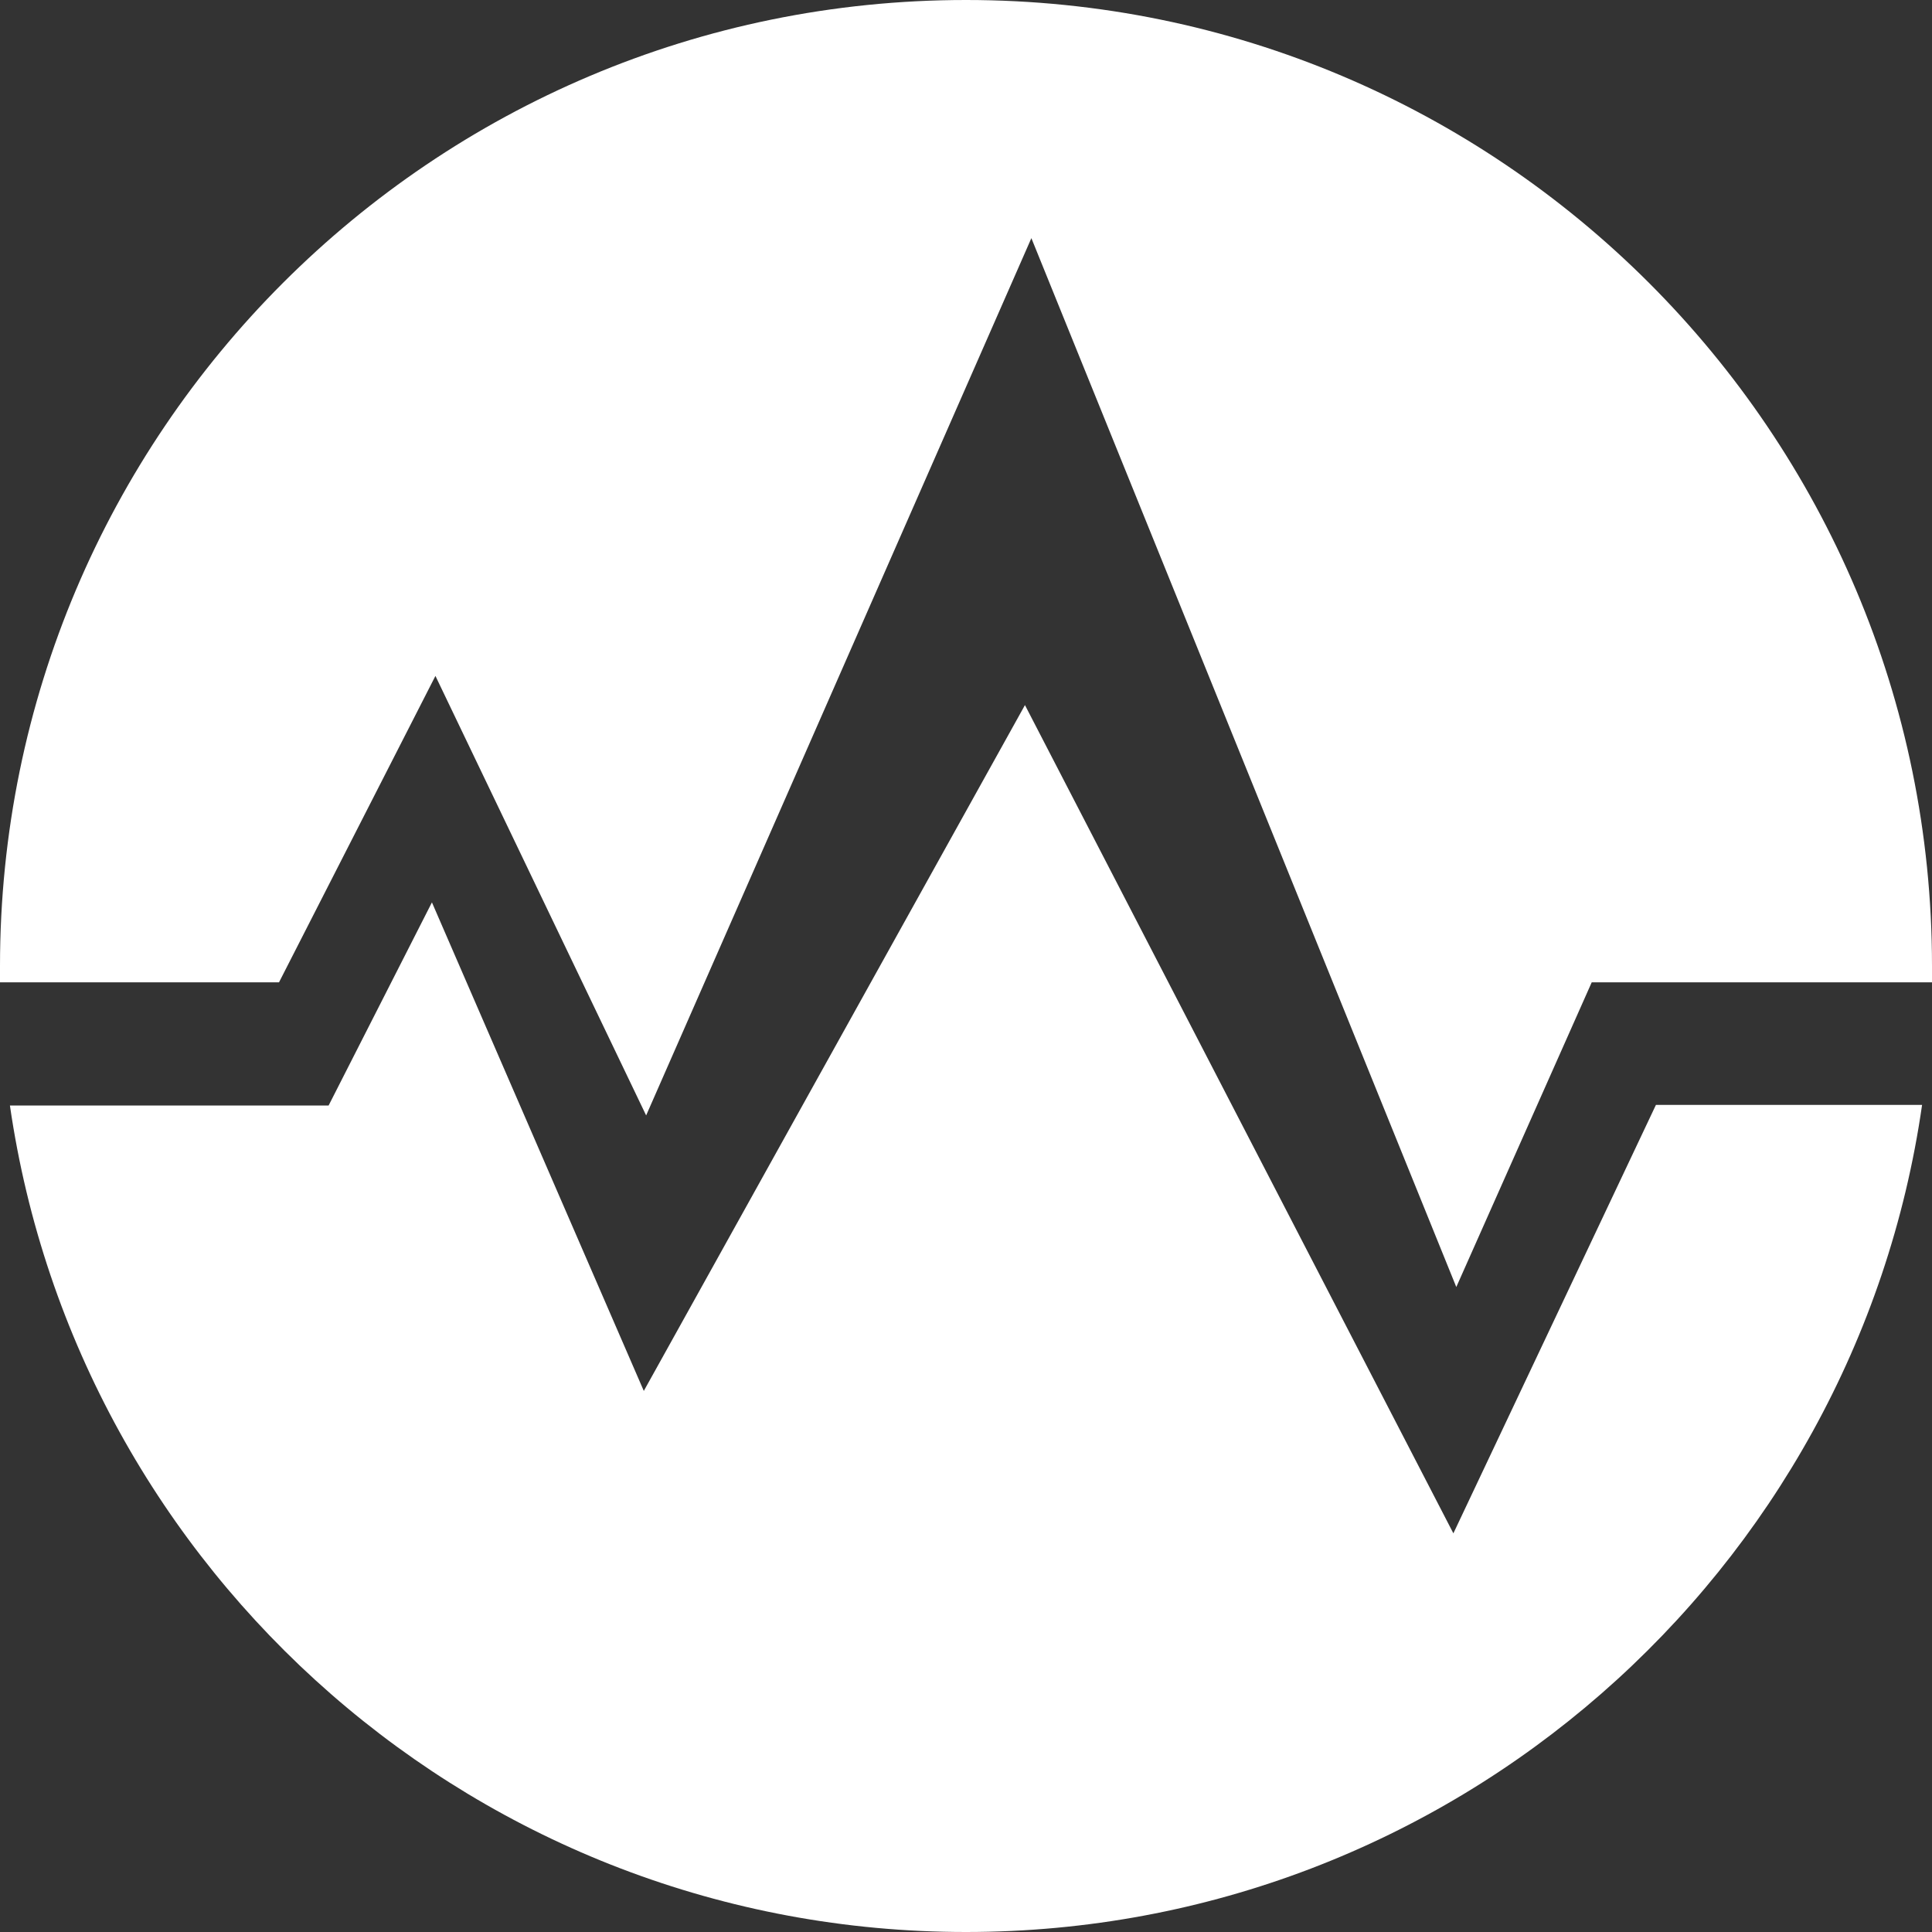
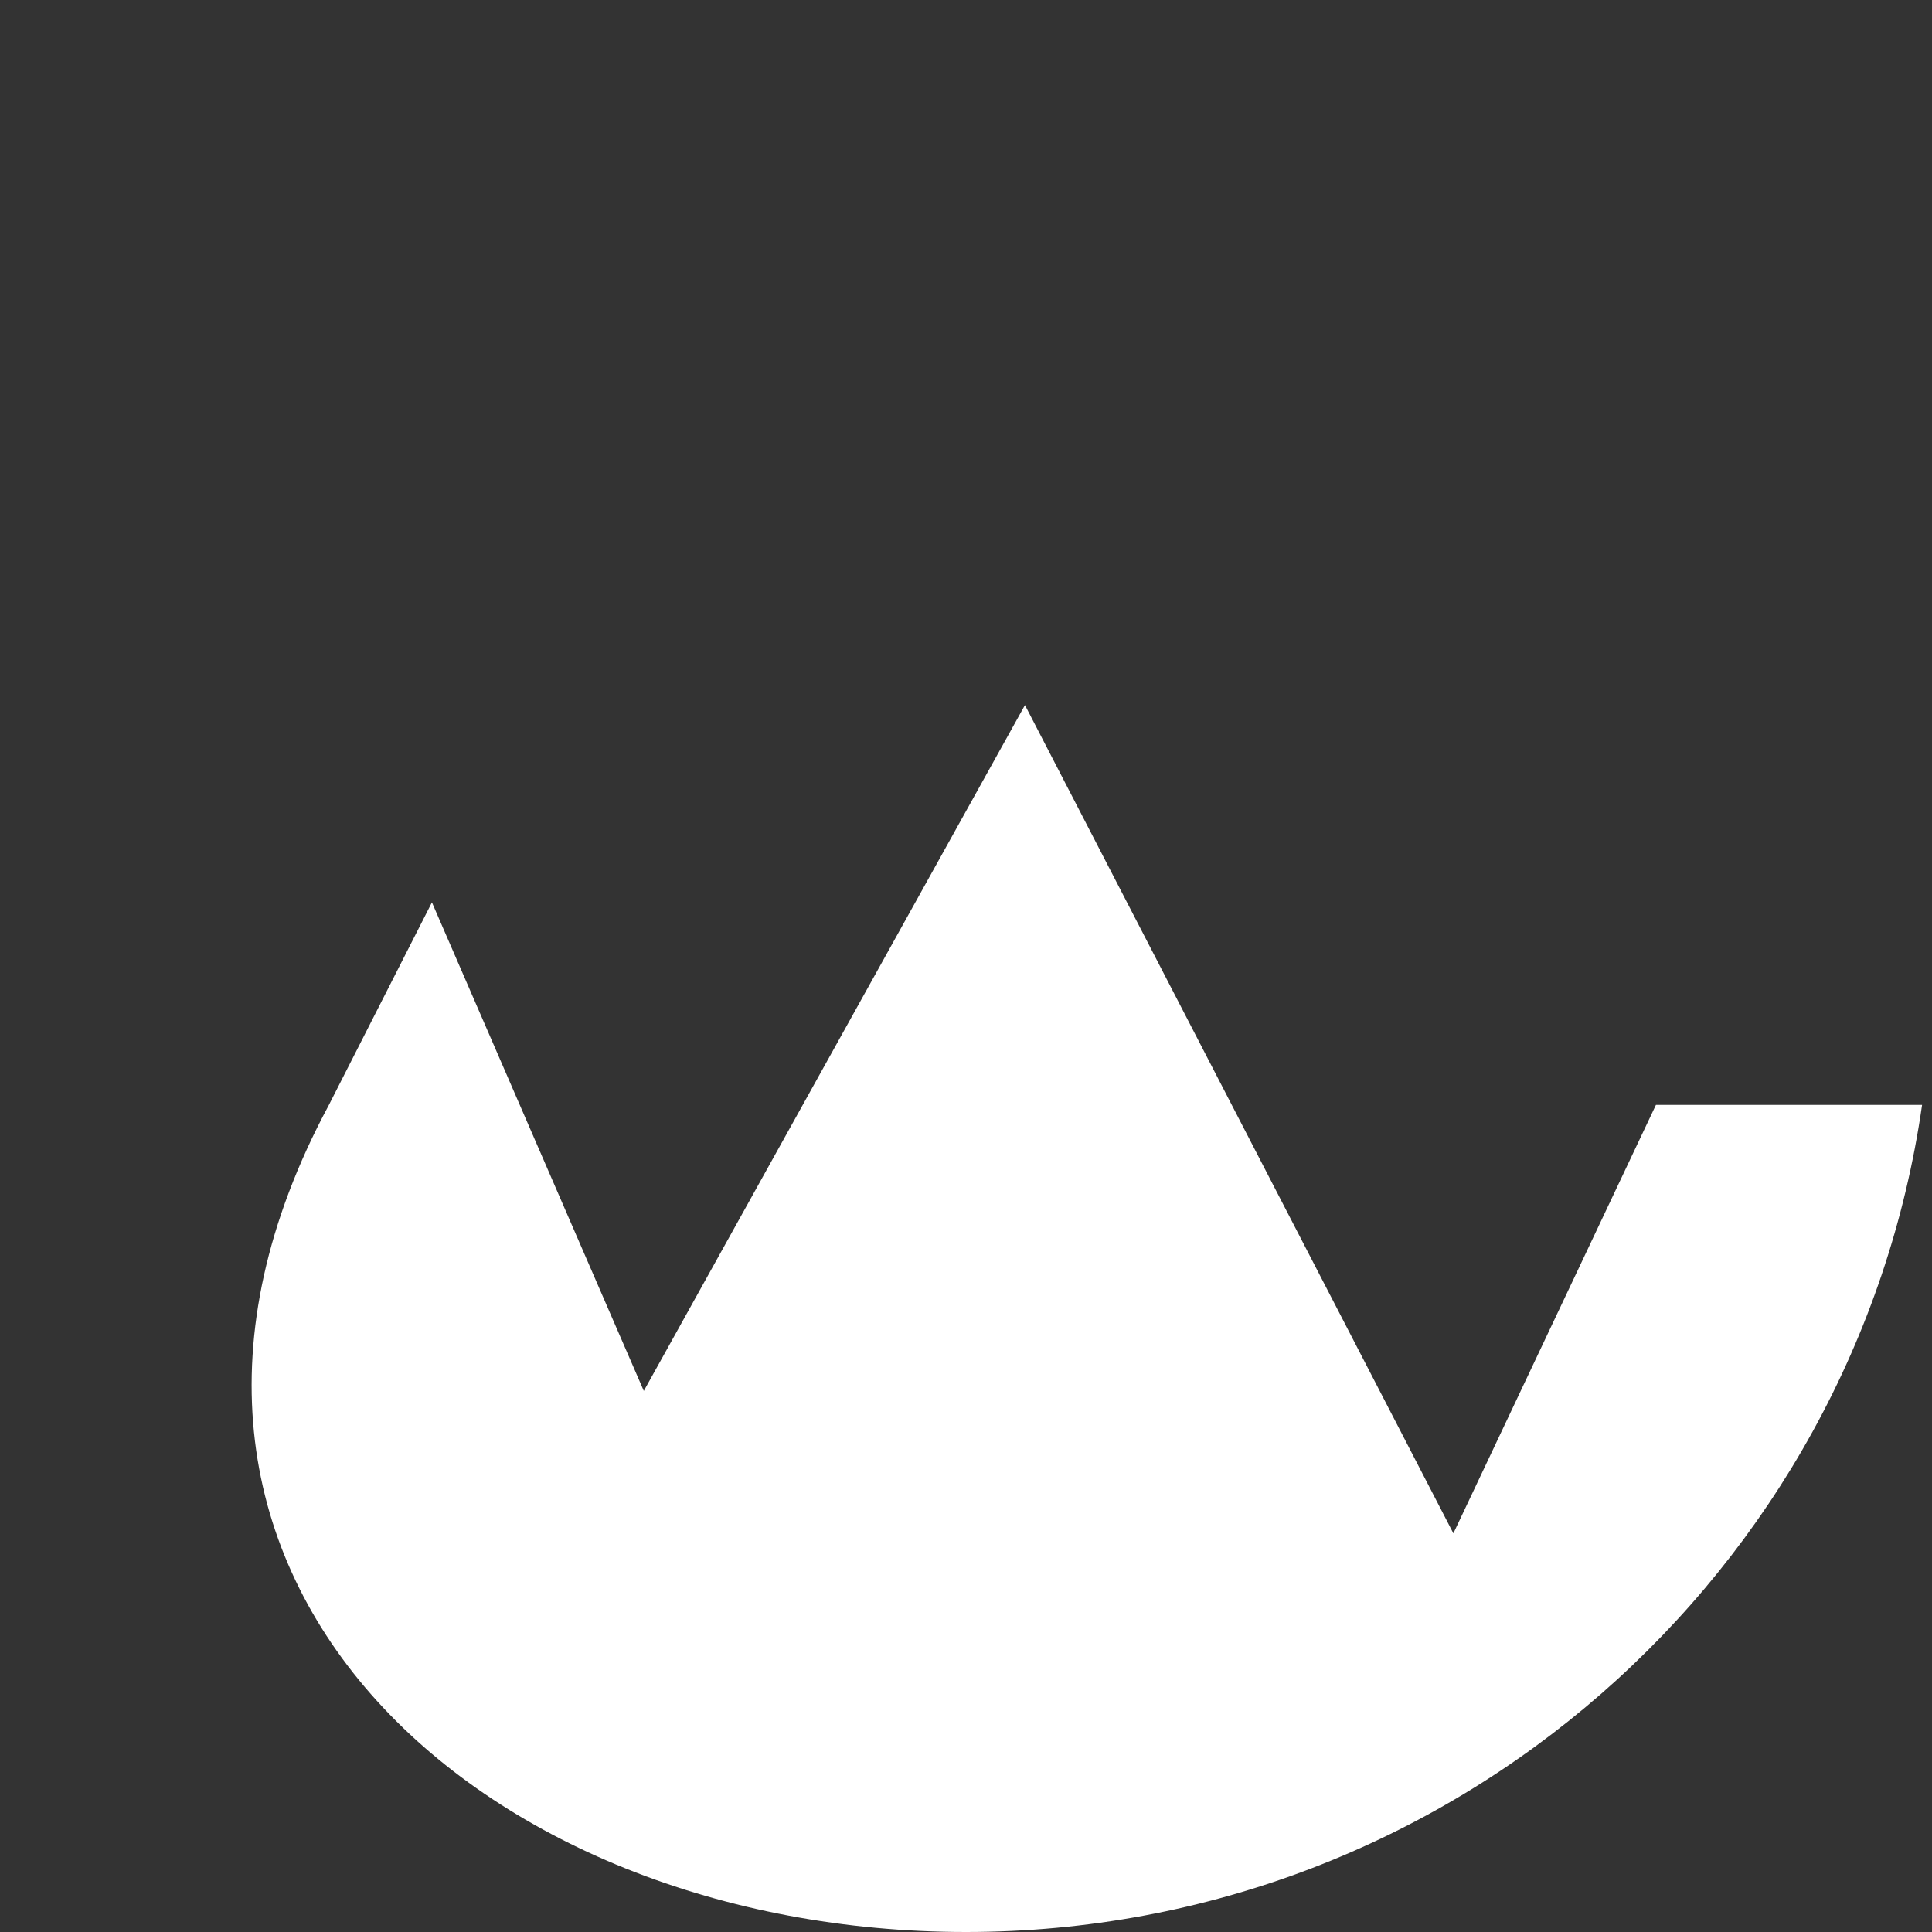
<svg xmlns="http://www.w3.org/2000/svg" fill="#FFF" viewBox="0 0 331 331">
  <rect x="0" y="0" width="331" height="331" fill="#333333" stroke="none" />
-   <path class="solo-logo-0" d="M74.6,115.8l36.1,75.3l66-150.3l72.8,179.7l23.2-52.2H331c0-0.9,0-1.9,0-2.8C331,74.1,256.9,0,165.5,0     C74.1,0,0,74.1,0,165.5c0,0.9,0,1.9,0,2.8h47.8L74.6,115.8z" />
-   <path class="solo-logo-0" d="M249,262.7l-73.4-141.9l-65.3,117.5L74,154.6l-17.7,34.8H1.7C13.3,269.5,82.2,331,165.5,331     s152.3-61.6,163.8-141.7h-45.6L249,262.7z" />
+   <path class="solo-logo-0" d="M249,262.7l-73.4-141.9l-65.3,117.5L74,154.6l-17.7,34.8C13.3,269.5,82.2,331,165.5,331     s152.3-61.6,163.8-141.7h-45.6L249,262.7z" />
</svg>